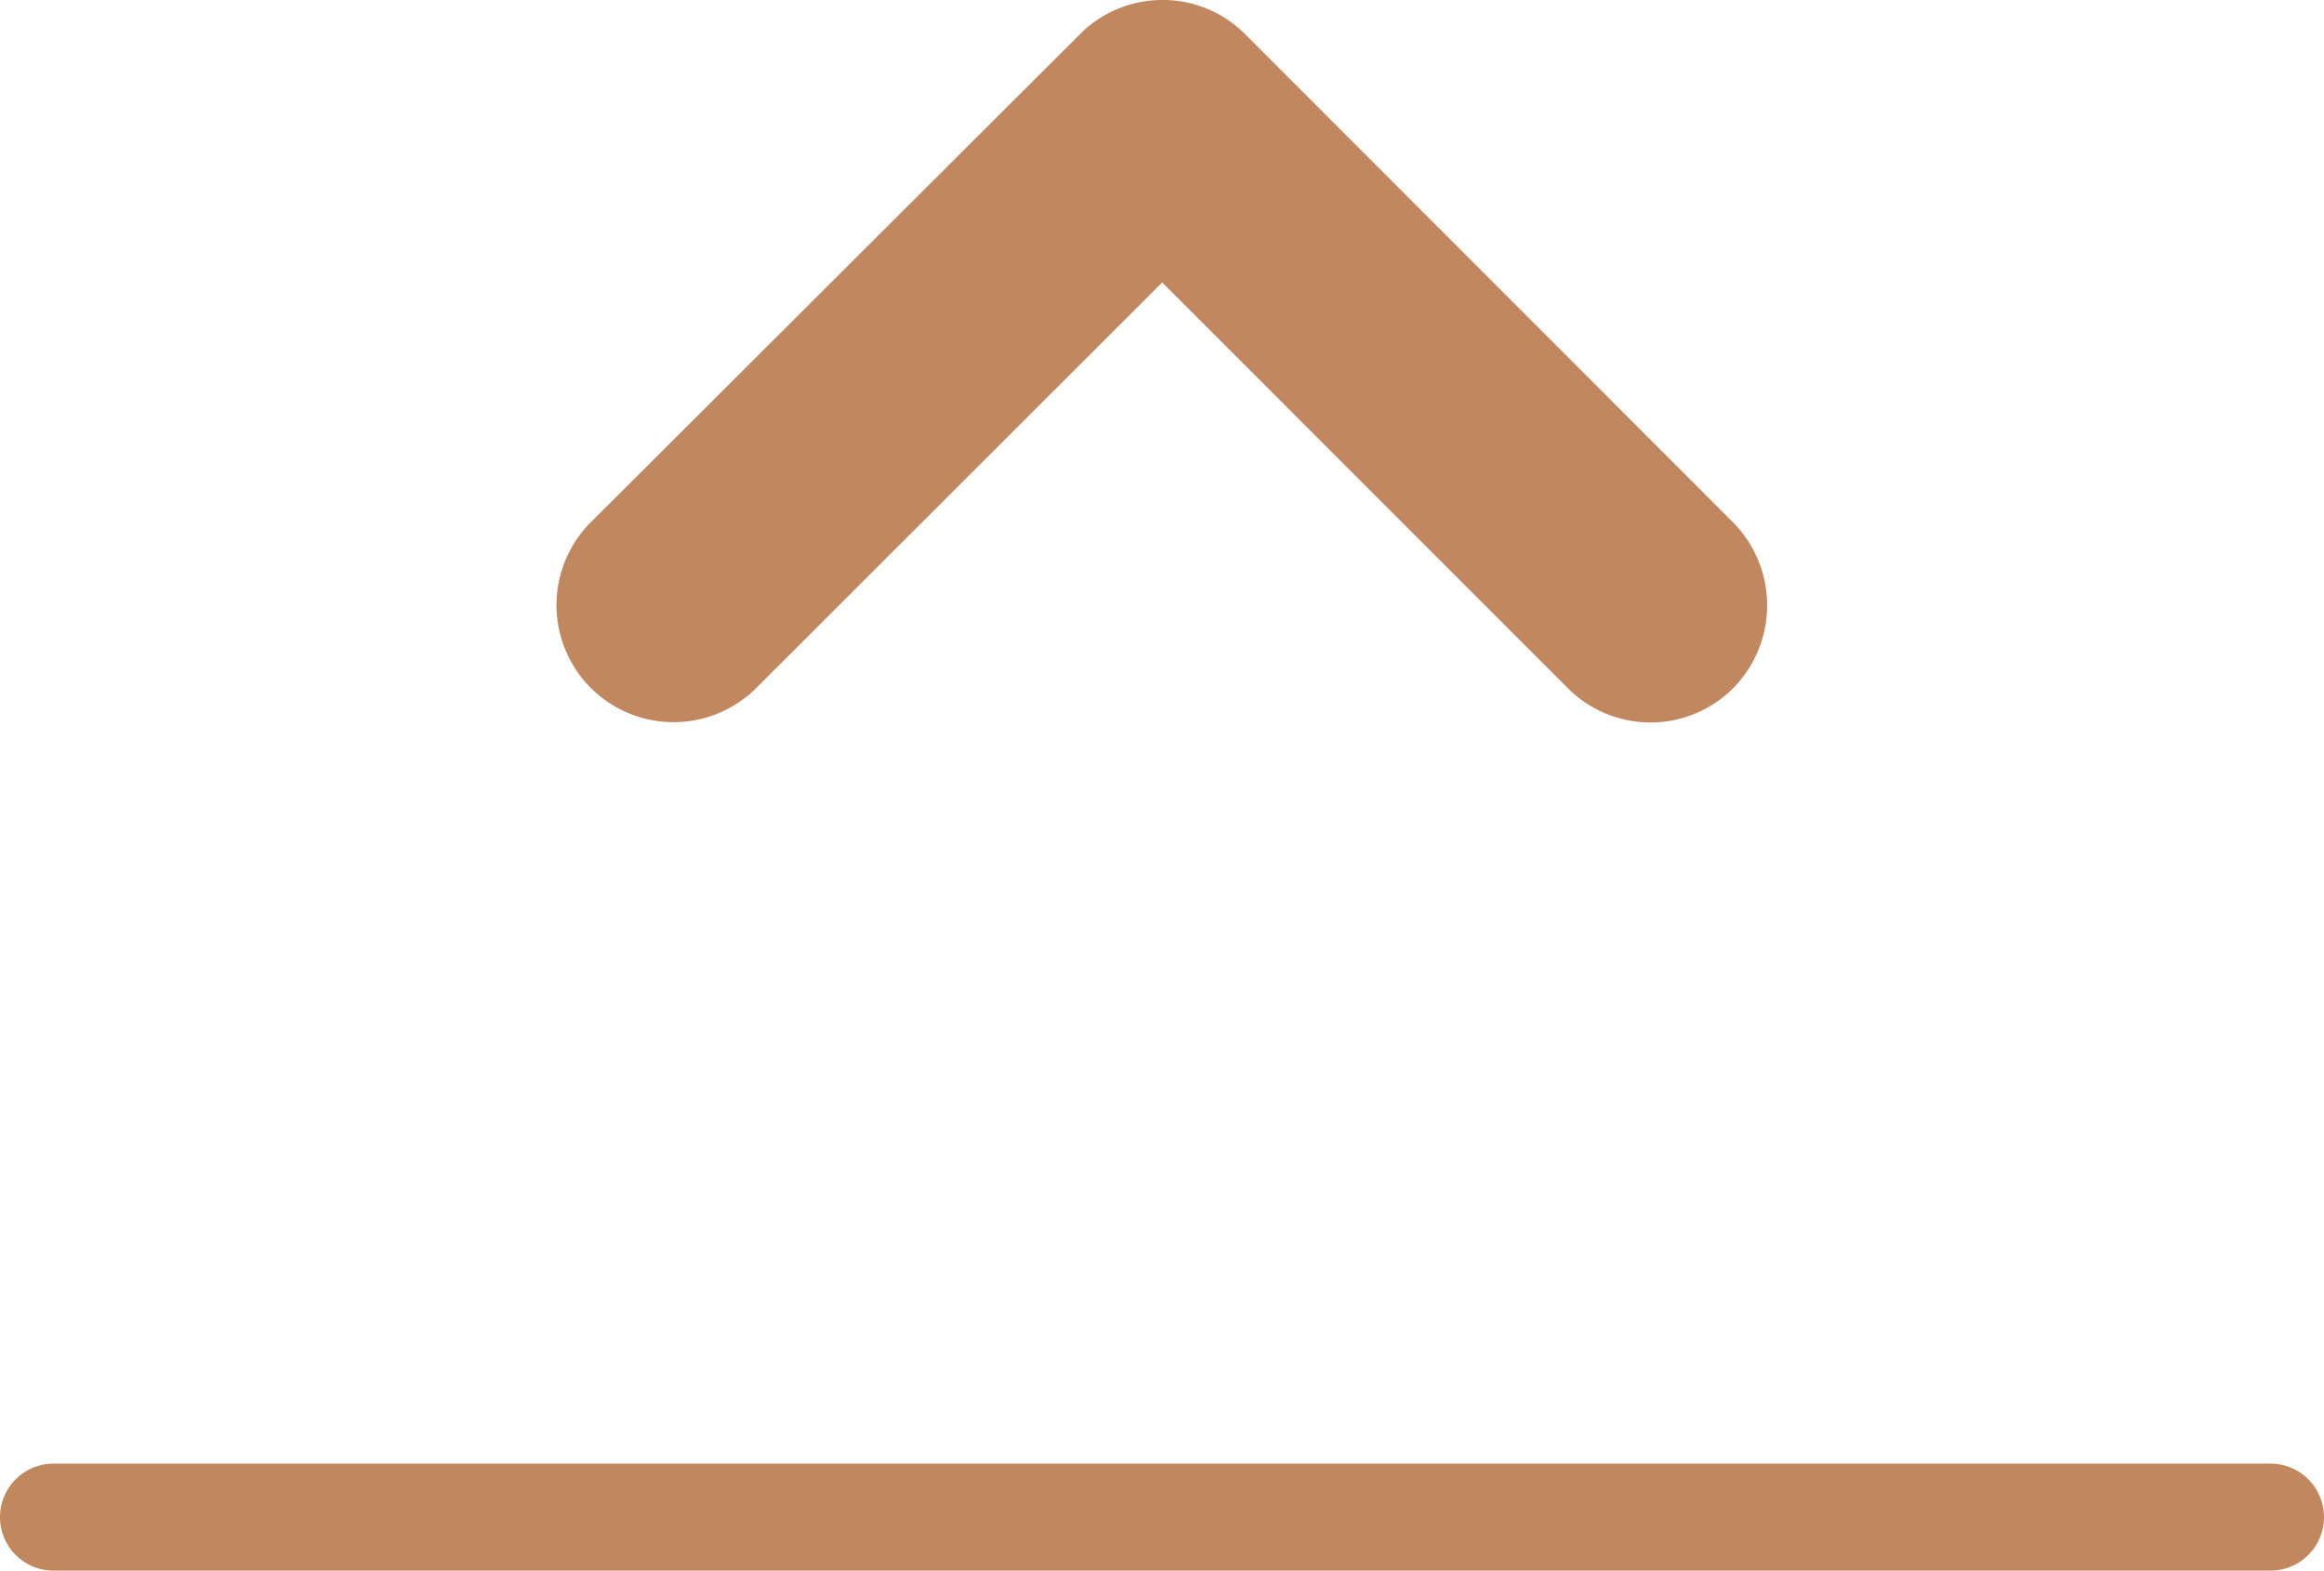
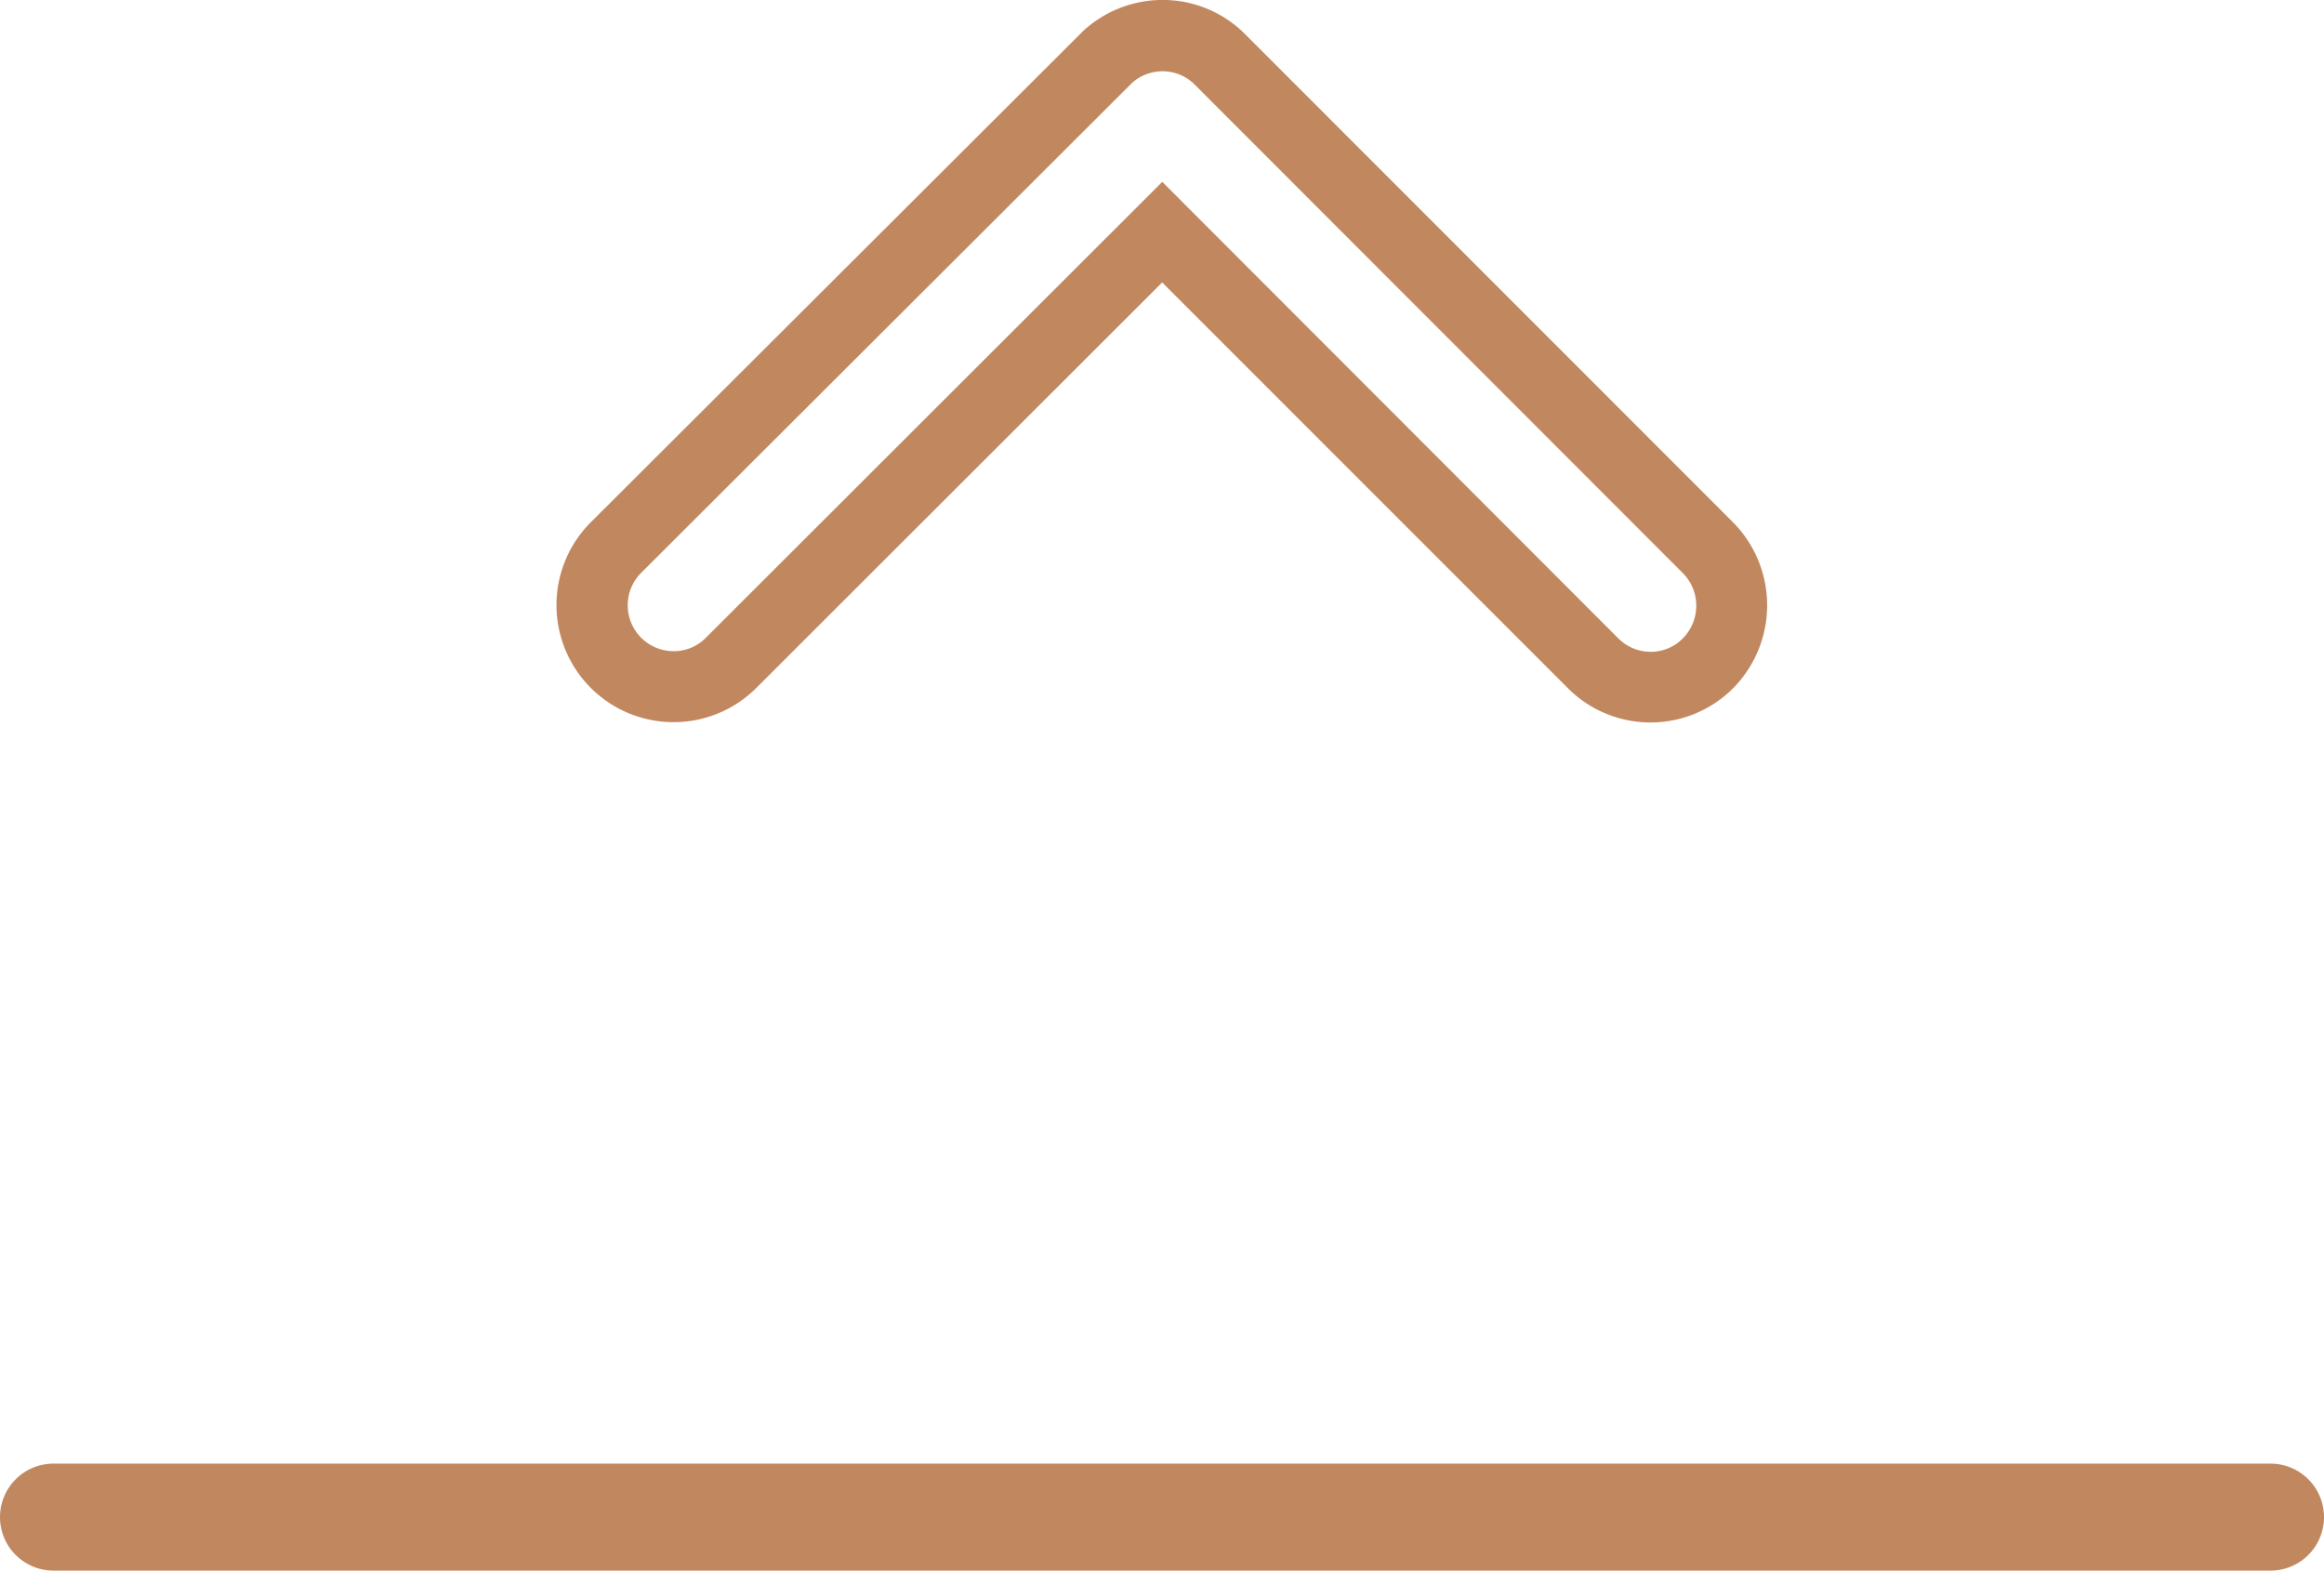
<svg xmlns="http://www.w3.org/2000/svg" width="65.164" height="44.04" viewBox="0 0 65.164 44.04">
  <g id="icone-pergola1" transform="translate(-290.983 -5116)">
    <path id="Tracé_27" data-name="Tracé 27" d="M-303.222,5149.209h-62.164a1.5,1.5,0,0,1-1.5-1.5,1.5,1.5,0,0,1,1.5-1.5h62.164a1.5,1.5,0,0,1,1.5,1.5A1.5,1.5,0,0,1-303.222,5149.209Z" transform="translate(657.869 10.831)" fill="#c18860" />
-     <path id="Icon_ionic-ios-arrow-down" data-name="Icon ionic-ios-arrow-down" d="M22.166,16.753,34.245,28.841a2.273,2.273,0,0,0,3.224,0,2.3,2.3,0,0,0,0-3.234l-13.686-13.7a2.279,2.279,0,0,0-3.148-.067L6.853,25.6a2.283,2.283,0,0,0,3.224,3.234Z" transform="translate(301.404 5105.753)" fill="#c18860" />
    <path id="Icon_ionic-ios-arrow-down_-_Contour" data-name="Icon ionic-ios-arrow-down - Contour" d="M22.176,10.246a3.25,3.25,0,0,1,2.314.958L38.18,24.9a3.31,3.31,0,0,1,0,4.64,3.273,3.273,0,0,1-4.642,0L22.166,18.167,10.786,29.537a3.283,3.283,0,0,1-4.64-4.647L19.96,11.107A3.276,3.276,0,0,1,22.176,10.246ZM36.76,26.312,23.076,12.618a1.263,1.263,0,0,0-.9-.372,1.281,1.281,0,0,0-.853.324L7.56,26.306a1.287,1.287,0,0,0,.909,2.2,1.253,1.253,0,0,0,.9-.374l0,0,12.8-12.786,12.786,12.8a1.277,1.277,0,0,0,.908.377,1.253,1.253,0,0,0,.9-.374A1.3,1.3,0,0,0,36.76,26.312Z" transform="translate(301.404 5105.753)" fill="#c18860" />
  </g>
</svg>